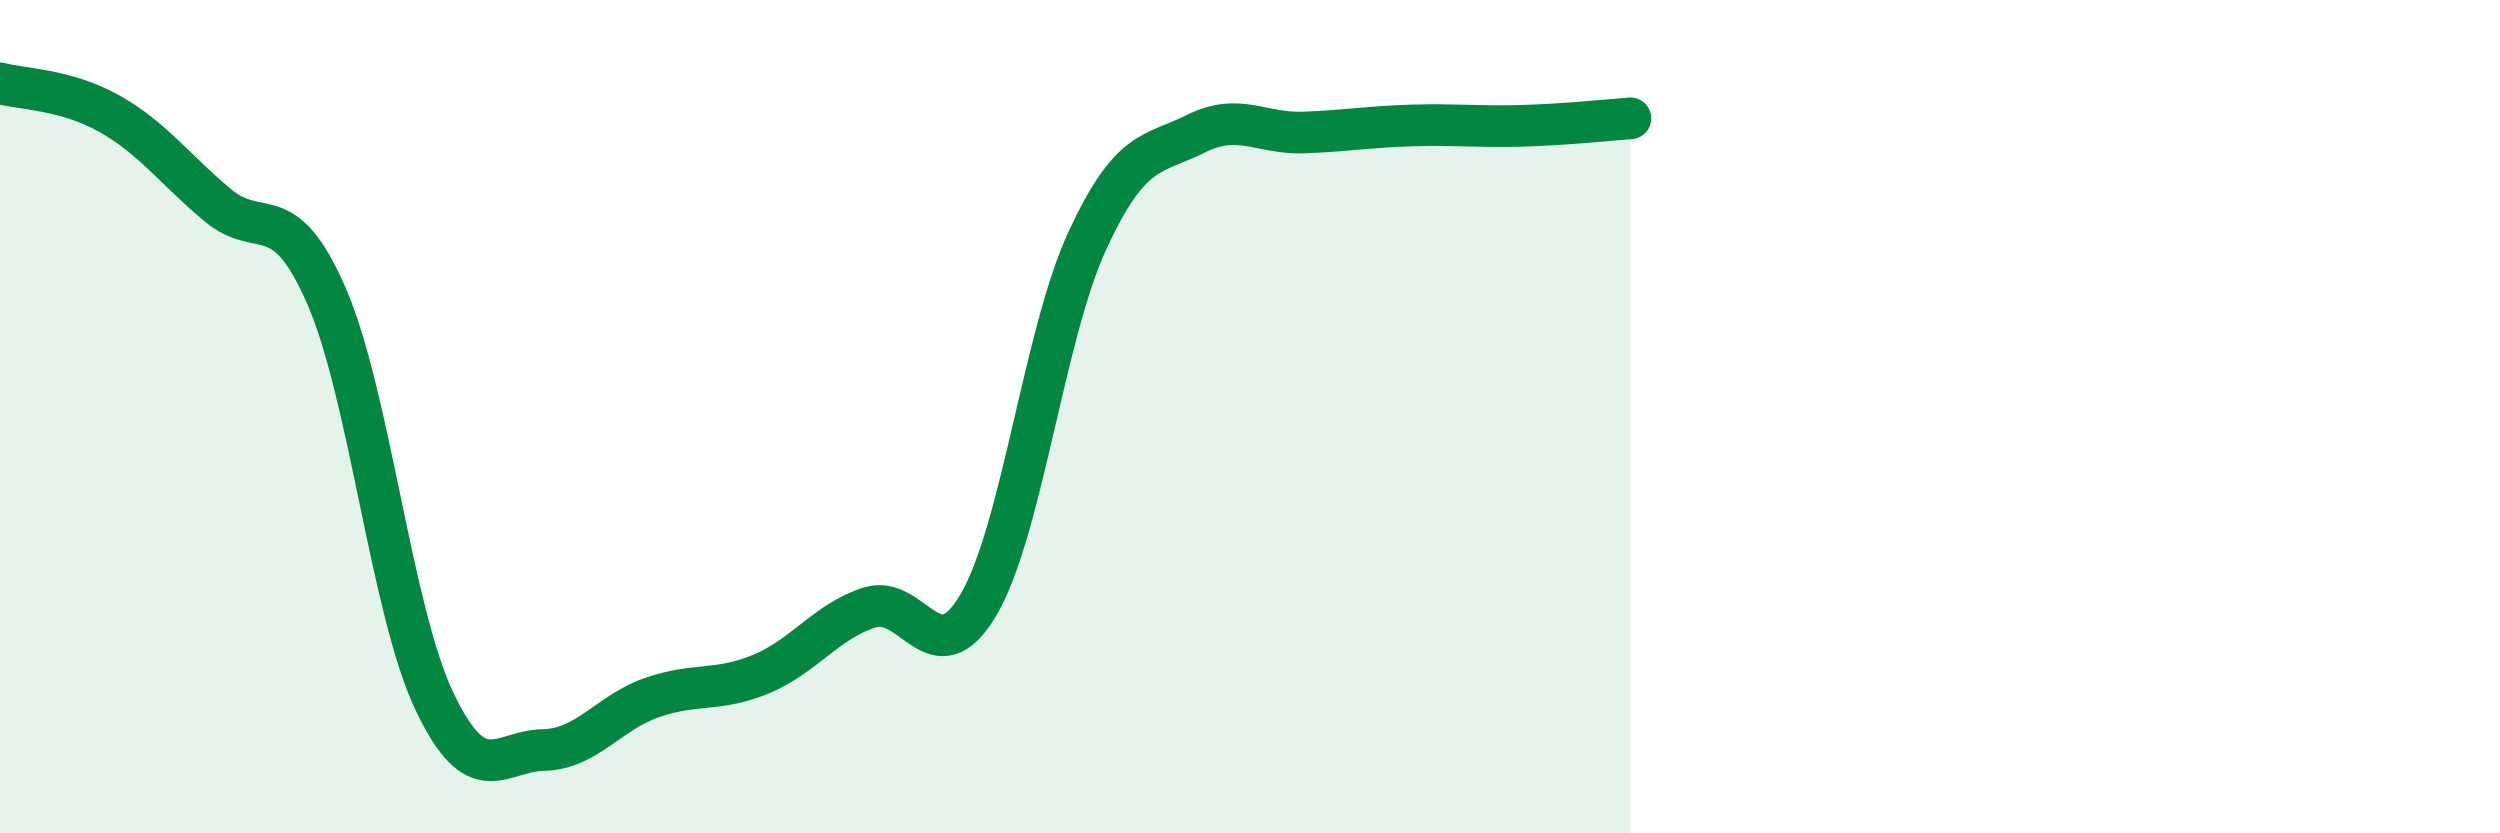
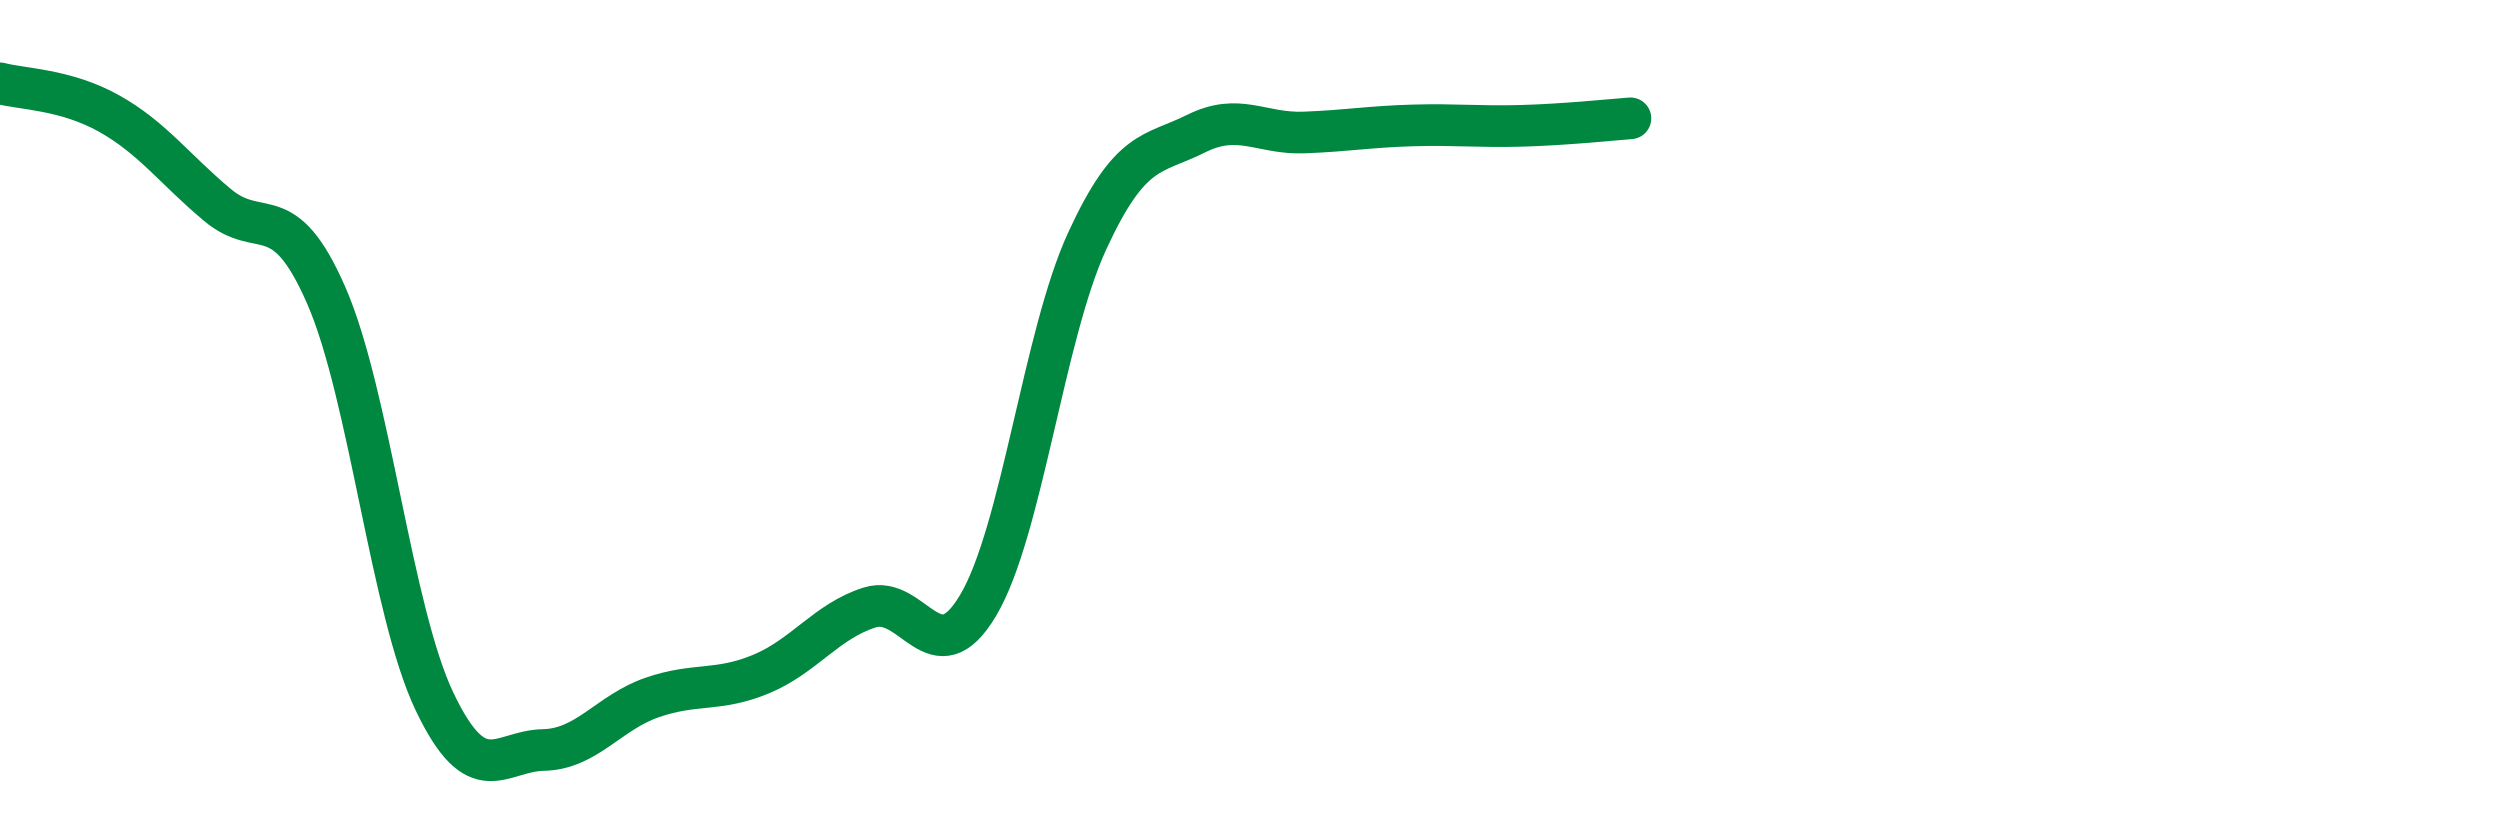
<svg xmlns="http://www.w3.org/2000/svg" width="60" height="20" viewBox="0 0 60 20">
-   <path d="M 0,2 C 0.52,2.14 1.57,2.14 2.61,2.72 C 3.65,3.3 4.18,4.05 5.22,4.92 C 6.26,5.79 6.79,4.71 7.83,7.09 C 8.87,9.47 9.39,14.66 10.43,16.84 C 11.47,19.02 12,18.02 13.04,18 C 14.08,17.98 14.61,17.1 15.65,16.74 C 16.69,16.38 17.22,16.61 18.26,16.18 C 19.3,15.75 19.83,14.91 20.87,14.58 C 21.91,14.25 22.44,16.28 23.48,14.52 C 24.52,12.76 25.05,8.05 26.09,5.79 C 27.13,3.53 27.66,3.73 28.7,3.21 C 29.74,2.69 30.26,3.22 31.3,3.18 C 32.34,3.14 32.87,3.04 33.91,3.01 C 34.95,2.98 35.48,3.05 36.52,3.02 C 37.56,2.99 38.61,2.88 39.13,2.84L39.13 20L0 20Z" fill="#008740" opacity="0.1" stroke-linecap="round" stroke-linejoin="round" />
  <path d="M 0,2 C 0.52,2.14 1.57,2.14 2.61,2.72 C 3.65,3.3 4.18,4.05 5.22,4.92 C 6.26,5.79 6.79,4.71 7.83,7.09 C 8.87,9.47 9.39,14.66 10.43,16.84 C 11.47,19.02 12,18.02 13.04,18 C 14.08,17.98 14.61,17.1 15.65,16.74 C 16.69,16.38 17.22,16.61 18.26,16.18 C 19.3,15.75 19.83,14.91 20.87,14.58 C 21.91,14.25 22.44,16.28 23.48,14.52 C 24.52,12.76 25.05,8.05 26.09,5.79 C 27.13,3.53 27.66,3.73 28.7,3.21 C 29.74,2.69 30.26,3.22 31.3,3.18 C 32.34,3.14 32.87,3.04 33.91,3.01 C 34.95,2.98 35.48,3.05 36.52,3.02 C 37.56,2.99 38.61,2.88 39.13,2.84" stroke="#008740" stroke-width="1" fill="none" stroke-linecap="round" stroke-linejoin="round" />
</svg>